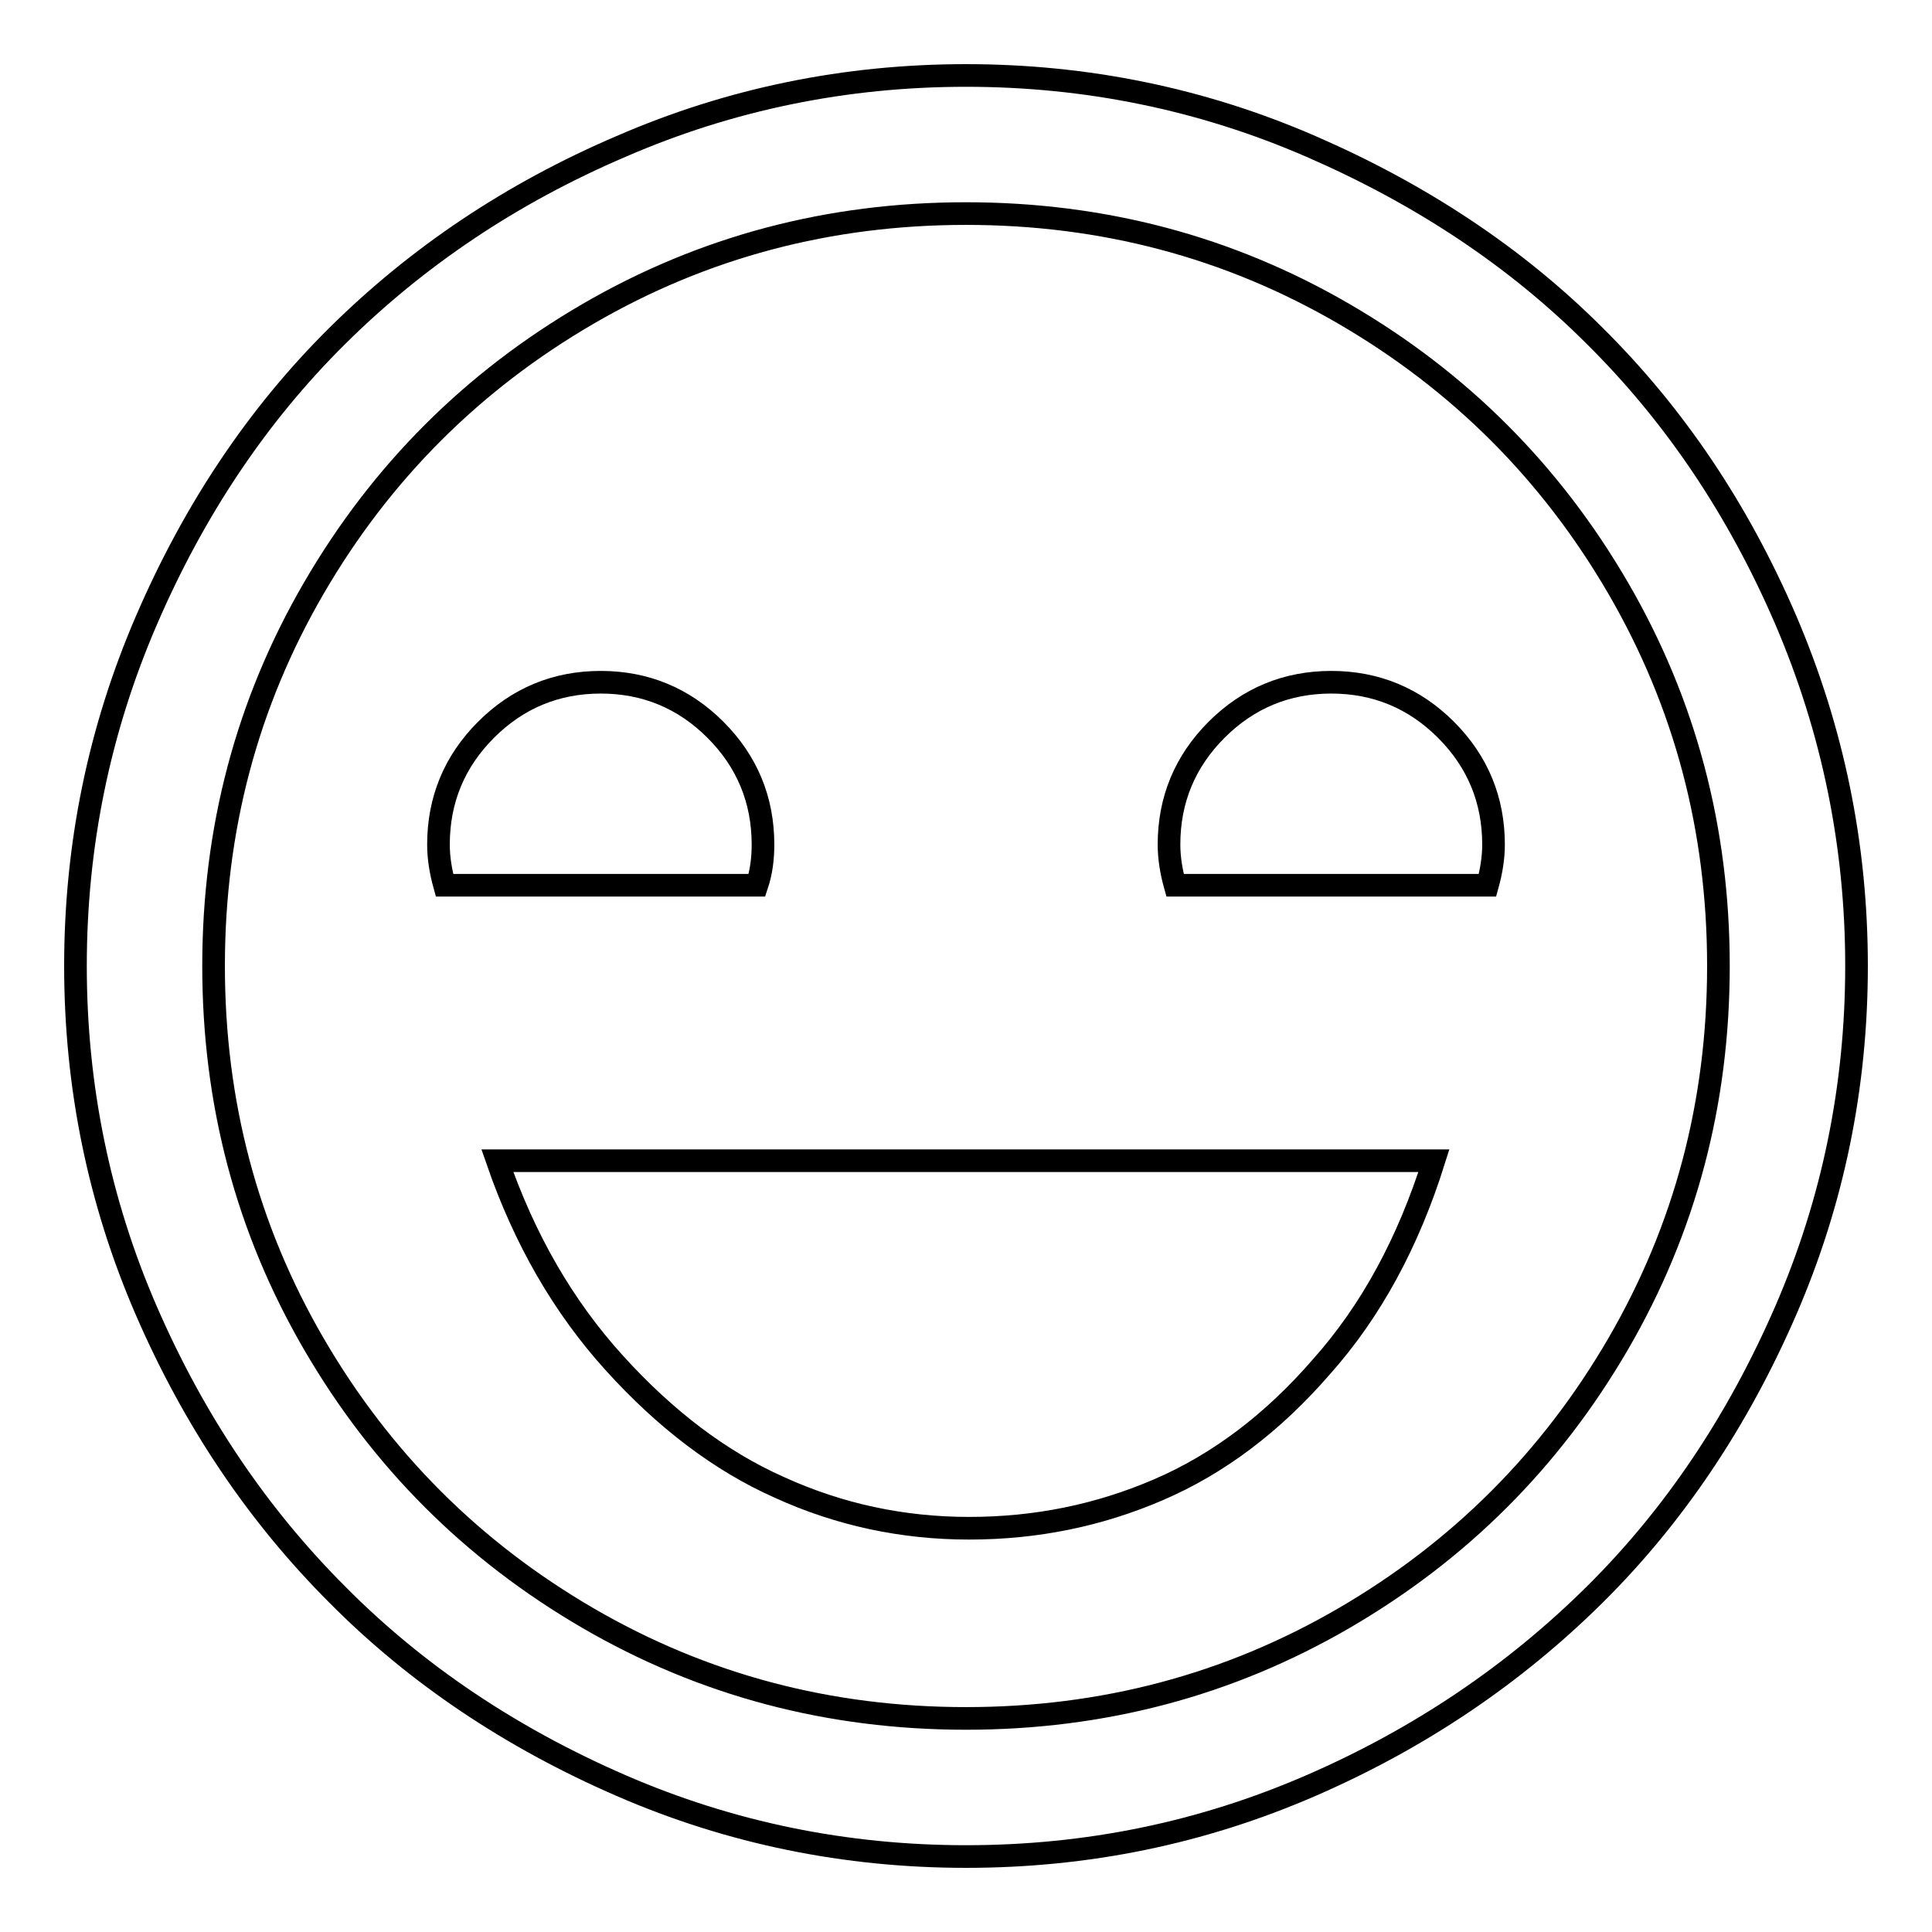
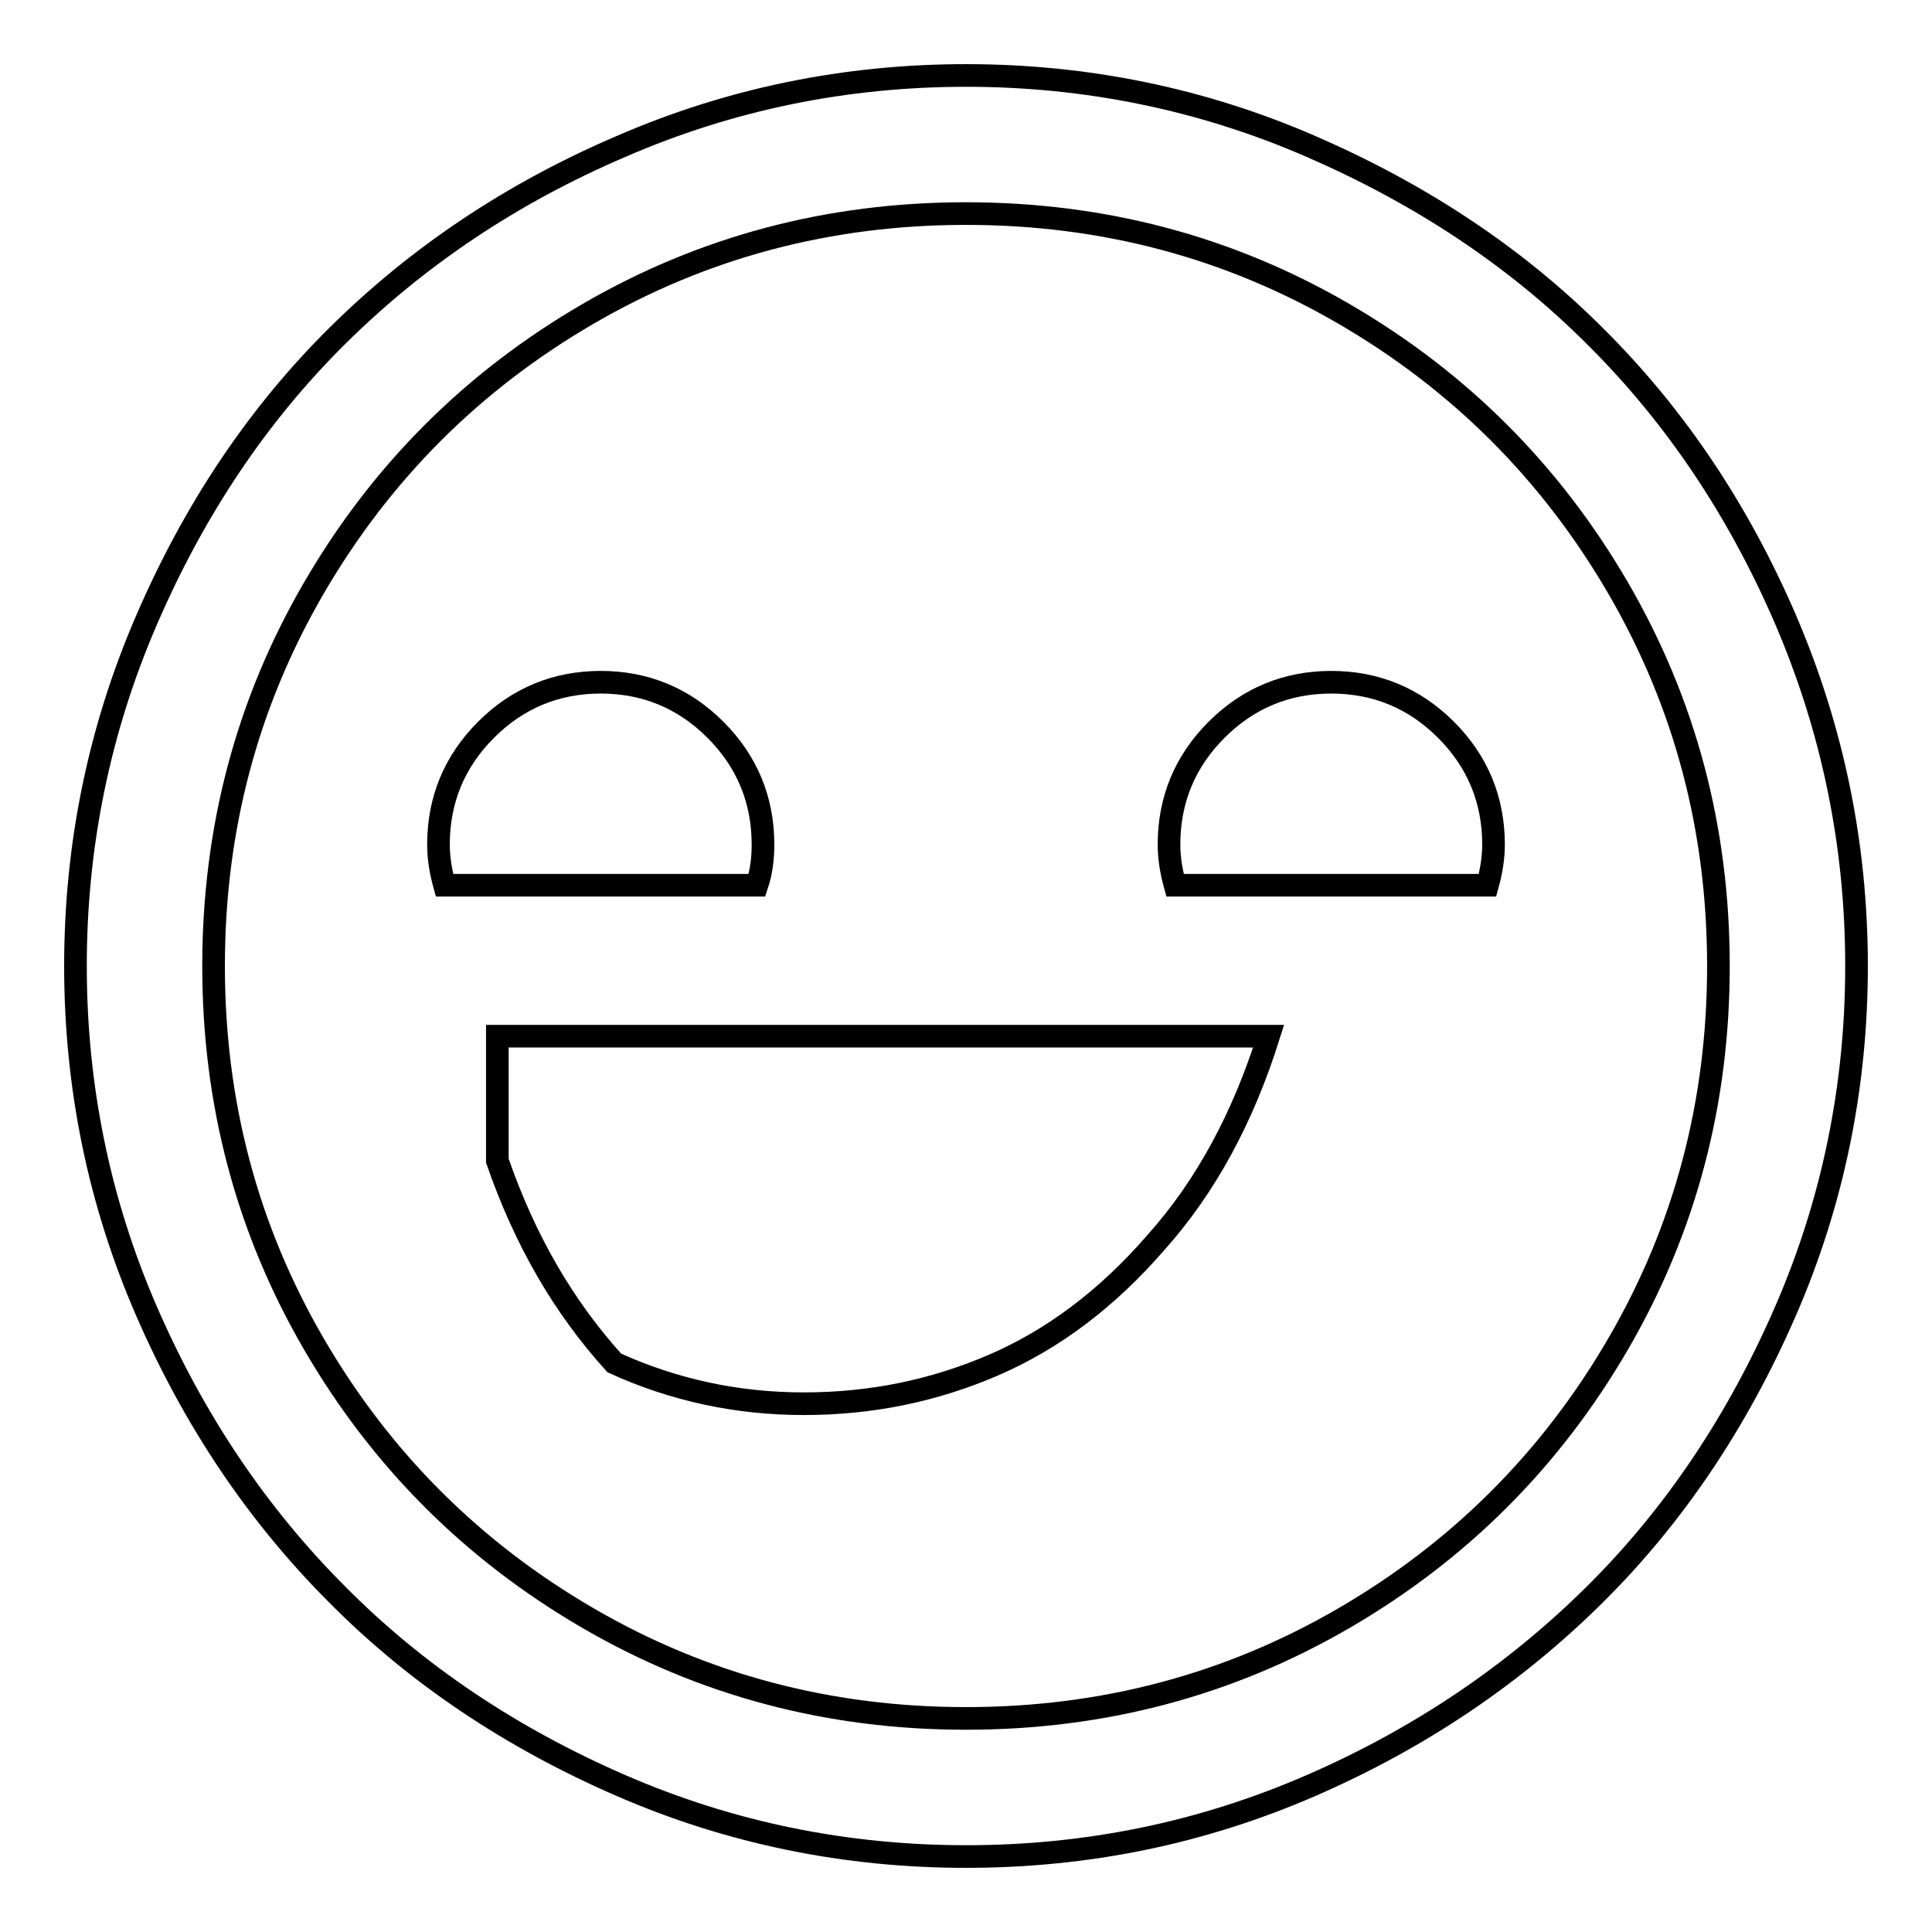
<svg xmlns="http://www.w3.org/2000/svg" version="1.1" x="0px" y="0px" viewBox="0 0 256 256" enable-background="new 0 0 256 256" xml:space="preserve">
  <g>
    <g>
      <g>
        <g>
-           <path stroke-width="3" fill-opacity="0" stroke="#000000" d="M100.3,117.3H58.9c-0.5-1.8-0.8-3.6-0.8-5.4c0-5.9,2.1-11,6.3-15.2c4.2-4.2,9.3-6.3,15.2-6.3c5.9,0,11,2.1,15.2,6.3c4.2,4.2,6.3,9.3,6.3,15.2C101.1,113.7,100.9,115.5,100.3,117.3z M65.9,153.8c3.6,10.4,8.7,19.3,15.5,26.8c6.7,7.4,14,13,21.9,16.5c7.9,3.6,16.3,5.4,25.1,5.4c8.9,0,17.2-1.7,25.1-5.1c7.9-3.4,15.1-8.8,21.6-16.3c6.6-7.4,11.5-16.5,14.9-27.3h-79.6H65.9L65.9,153.8z M176.4,90.4c-5.9,0-11,2.1-15.2,6.3c-4.2,4.2-6.3,9.3-6.3,15.2c0,1.8,0.3,3.6,0.8,5.4h41.4c0.5-1.8,0.8-3.6,0.8-5.4c0-5.9-2.1-11-6.3-15.2C187.4,92.5,182.3,90.4,176.4,90.4z M246,128c0,15.9-3.1,31.2-9.4,45.7c-6.3,14.5-14.7,27.1-25.3,37.6s-23.1,19-37.6,25.3c-14.5,6.3-29.7,9.4-45.7,9.4c-15.9,0-31.2-3.1-45.7-9.4c-14.5-6.3-27.1-14.7-37.6-25.3c-10.6-10.6-19-23.1-25.3-37.6C13.1,159.2,10,143.9,10,128c0-15.9,3.1-31.2,9.4-45.8C25.7,67.6,34.1,55,44.7,44.5c10.6-10.5,23.1-18.9,37.6-25.1C96.8,13.1,112.1,10,128,10c15.9,0,31.2,3.1,45.7,9.4c14.5,6.3,27.1,14.6,37.6,25.1c10.6,10.5,19,23,25.3,37.6C242.9,96.8,246,112.1,246,128z M227.7,128c0-18.1-4.4-34.8-13.3-50.1c-8.9-15.3-21-27.4-36.3-36.3c-15.3-8.9-32-13.3-50.1-13.3s-34.8,4.4-50.1,13.3c-15.3,8.9-27.4,21-36.3,36.3c-8.9,15.3-13.3,32-13.3,50.1s4.4,34.8,13.3,50.1c8.9,15.3,21,27.4,36.3,36.3c15.3,8.9,32,13.3,50.1,13.3s34.8-4.4,50.1-13.3c15.3-8.9,27.4-21,36.3-36.3C223.3,162.8,227.7,146.1,227.7,128z" />
+           <path stroke-width="3" fill-opacity="0" stroke="#000000" d="M100.3,117.3H58.9c-0.5-1.8-0.8-3.6-0.8-5.4c0-5.9,2.1-11,6.3-15.2c4.2-4.2,9.3-6.3,15.2-6.3c5.9,0,11,2.1,15.2,6.3c4.2,4.2,6.3,9.3,6.3,15.2C101.1,113.7,100.9,115.5,100.3,117.3z M65.9,153.8c3.6,10.4,8.7,19.3,15.5,26.8c7.9,3.6,16.3,5.4,25.1,5.4c8.9,0,17.2-1.7,25.1-5.1c7.9-3.4,15.1-8.8,21.6-16.3c6.6-7.4,11.5-16.5,14.9-27.3h-79.6H65.9L65.9,153.8z M176.4,90.4c-5.9,0-11,2.1-15.2,6.3c-4.2,4.2-6.3,9.3-6.3,15.2c0,1.8,0.3,3.6,0.8,5.4h41.4c0.5-1.8,0.8-3.6,0.8-5.4c0-5.9-2.1-11-6.3-15.2C187.4,92.5,182.3,90.4,176.4,90.4z M246,128c0,15.9-3.1,31.2-9.4,45.7c-6.3,14.5-14.7,27.1-25.3,37.6s-23.1,19-37.6,25.3c-14.5,6.3-29.7,9.4-45.7,9.4c-15.9,0-31.2-3.1-45.7-9.4c-14.5-6.3-27.1-14.7-37.6-25.3c-10.6-10.6-19-23.1-25.3-37.6C13.1,159.2,10,143.9,10,128c0-15.9,3.1-31.2,9.4-45.8C25.7,67.6,34.1,55,44.7,44.5c10.6-10.5,23.1-18.9,37.6-25.1C96.8,13.1,112.1,10,128,10c15.9,0,31.2,3.1,45.7,9.4c14.5,6.3,27.1,14.6,37.6,25.1c10.6,10.5,19,23,25.3,37.6C242.9,96.8,246,112.1,246,128z M227.7,128c0-18.1-4.4-34.8-13.3-50.1c-8.9-15.3-21-27.4-36.3-36.3c-15.3-8.9-32-13.3-50.1-13.3s-34.8,4.4-50.1,13.3c-15.3,8.9-27.4,21-36.3,36.3c-8.9,15.3-13.3,32-13.3,50.1s4.4,34.8,13.3,50.1c8.9,15.3,21,27.4,36.3,36.3c15.3,8.9,32,13.3,50.1,13.3s34.8-4.4,50.1-13.3c15.3-8.9,27.4-21,36.3-36.3C223.3,162.8,227.7,146.1,227.7,128z" />
        </g>
      </g>
      <g />
      <g />
      <g />
      <g />
      <g />
      <g />
      <g />
      <g />
      <g />
      <g />
      <g />
      <g />
      <g />
      <g />
      <g />
    </g>
  </g>
</svg>